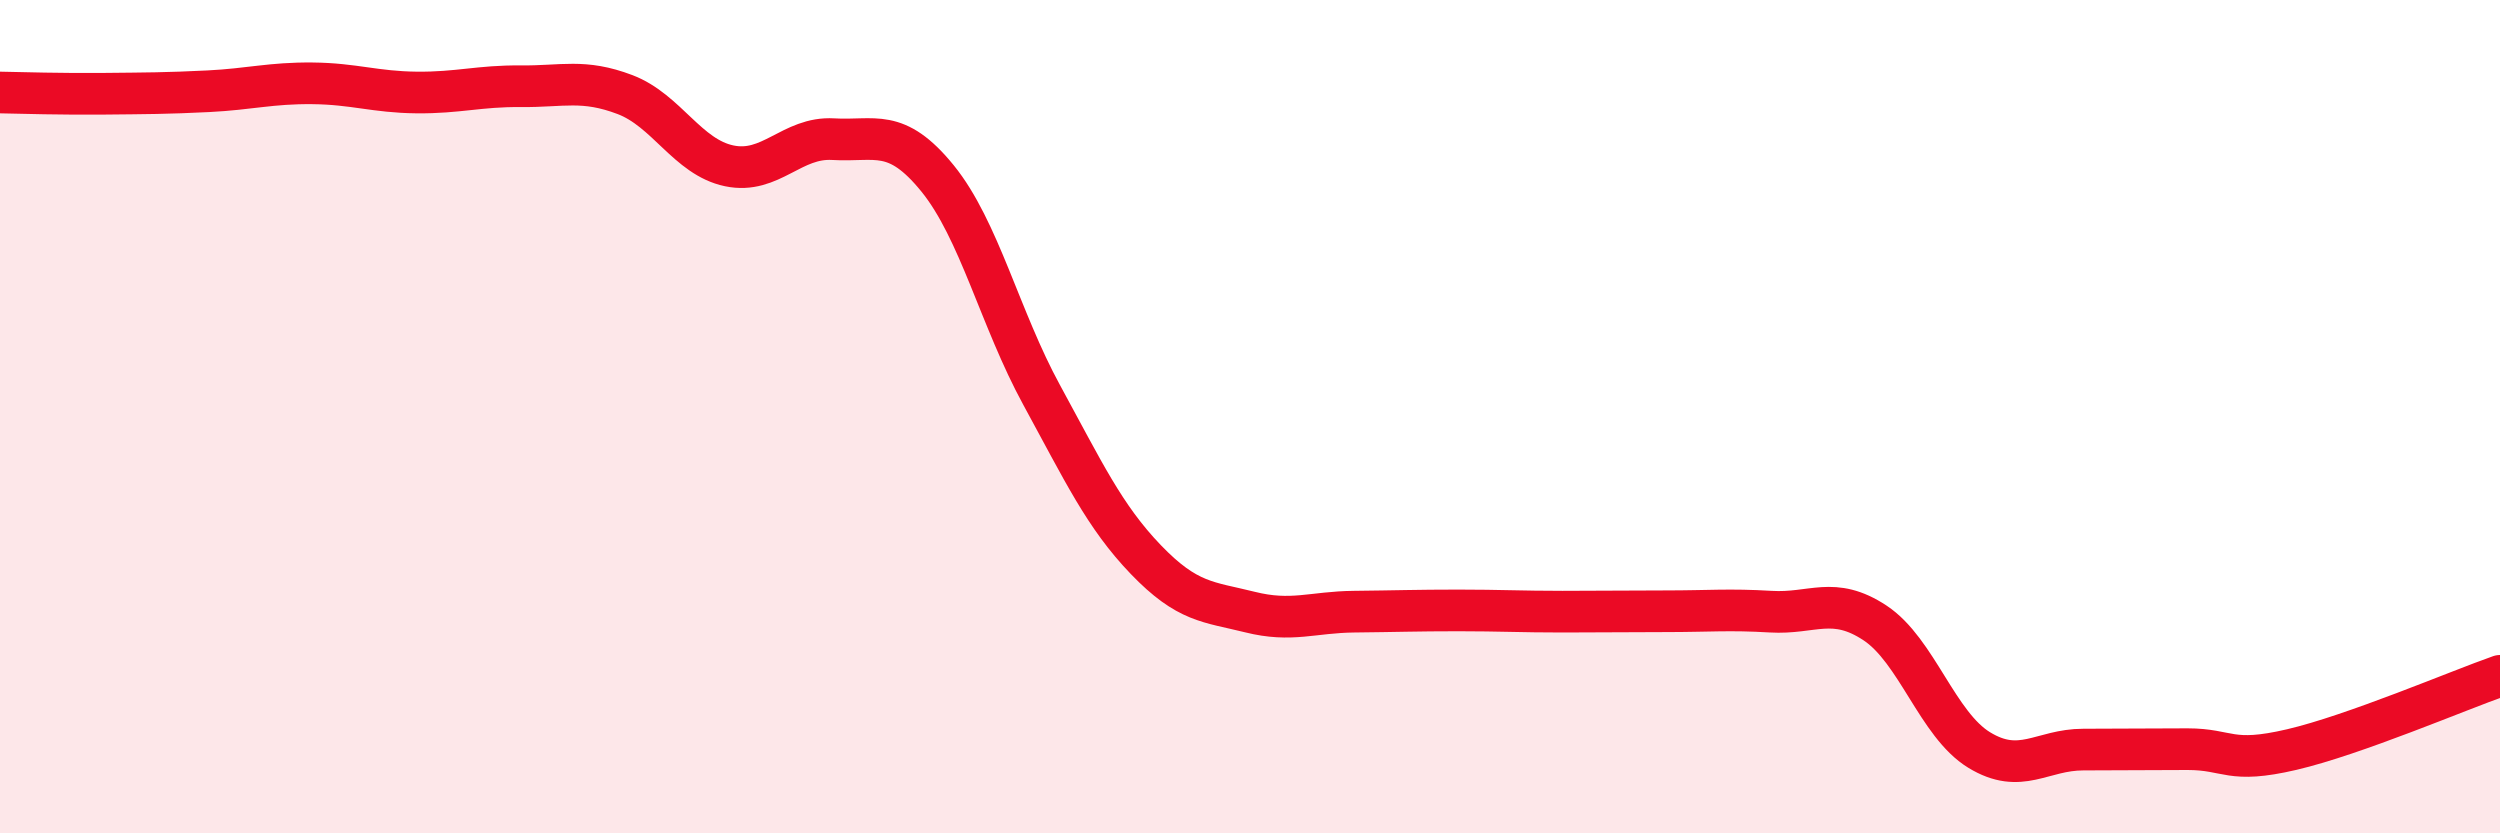
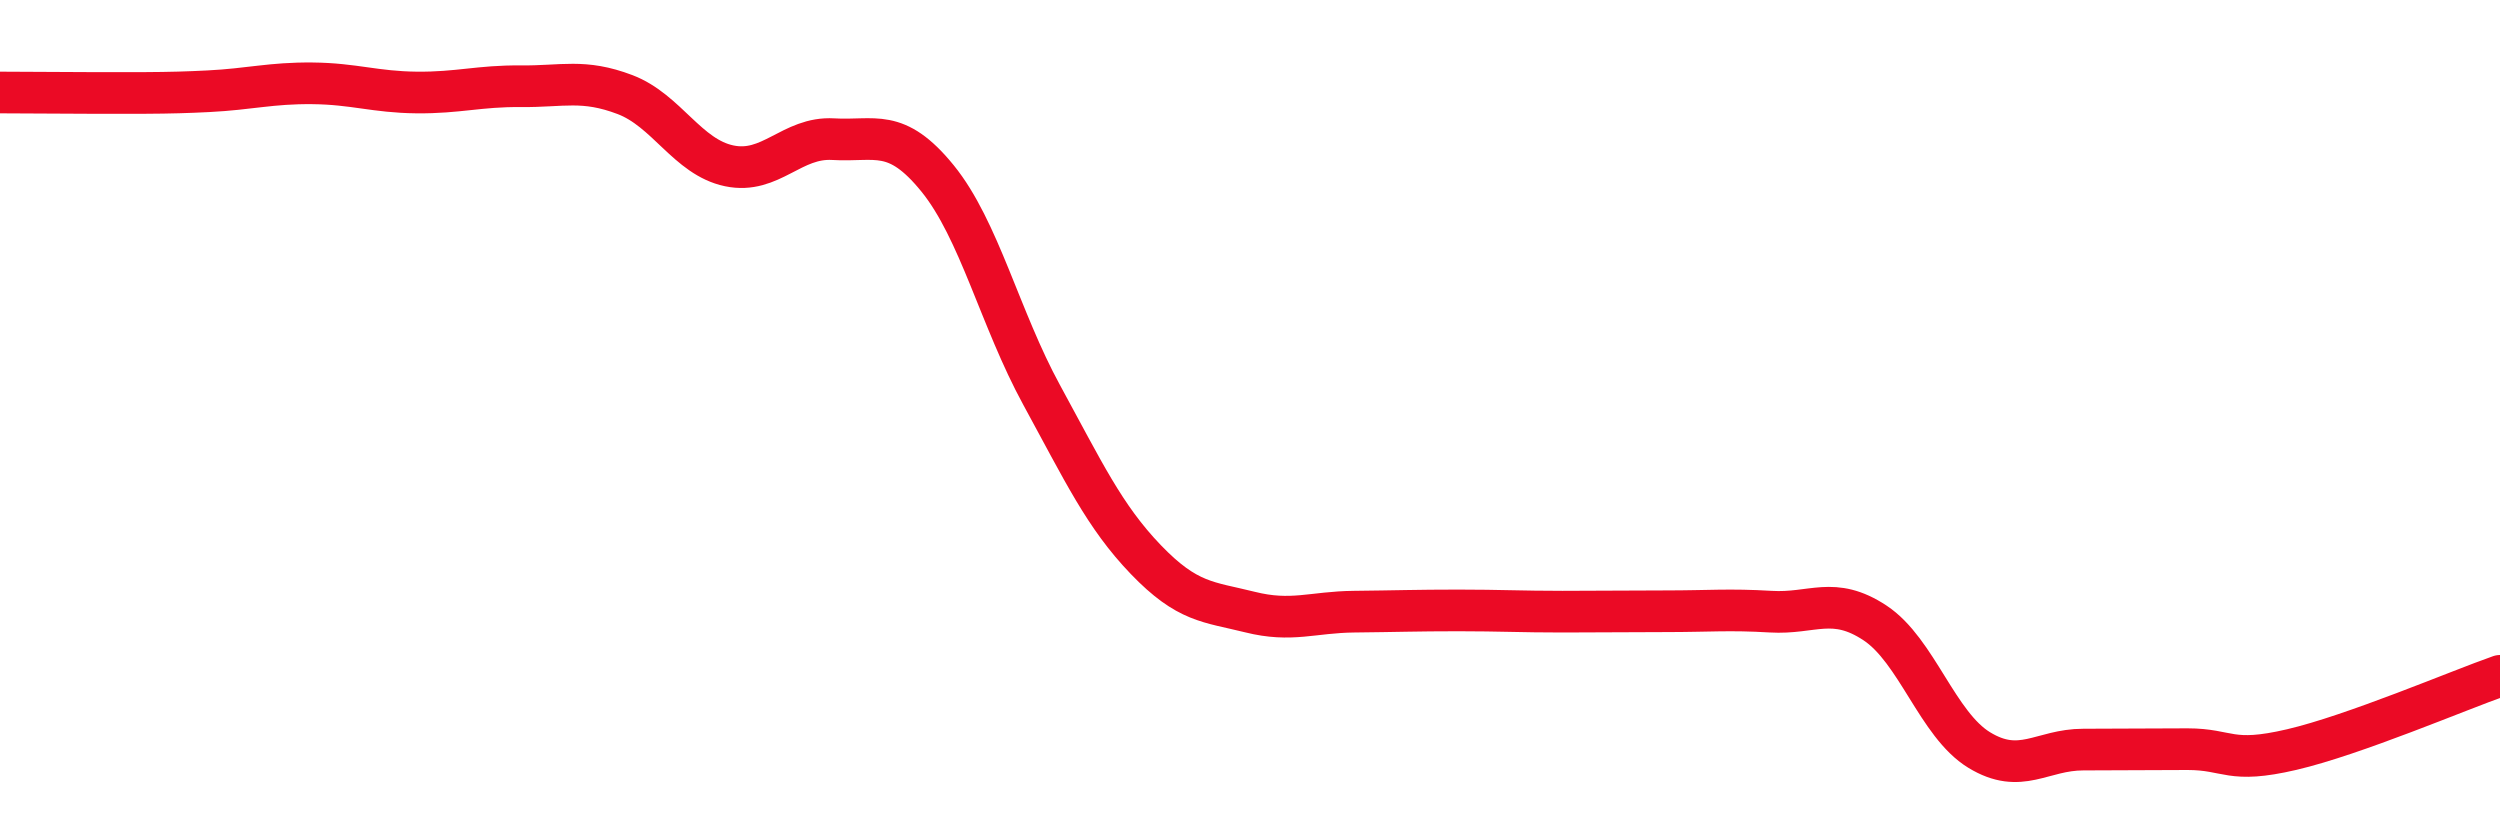
<svg xmlns="http://www.w3.org/2000/svg" width="60" height="20" viewBox="0 0 60 20">
-   <path d="M 0,2.22 C 0.5,2.23 1.5,2.26 2.5,2.25 C 3.5,2.24 4,2.24 5,2.19 C 6,2.14 6.5,1.99 7.5,2 C 8.5,2.01 9,2.21 10,2.22 C 11,2.23 11.5,2.06 12.5,2.07 C 13.5,2.08 14,1.89 15,2.27 C 16,2.65 16.5,3.77 17.5,3.98 C 18.5,4.19 19,3.28 20,3.34 C 21,3.4 21.5,3.05 22.5,4.28 C 23.5,5.51 24,7.65 25,9.48 C 26,11.31 26.5,12.39 27.5,13.43 C 28.5,14.47 29,14.44 30,14.69 C 31,14.94 31.5,14.69 32.5,14.68 C 33.5,14.67 34,14.65 35,14.65 C 36,14.65 36.5,14.68 37.5,14.68 C 38.5,14.68 39,14.67 40,14.67 C 41,14.67 41.5,14.62 42.5,14.68 C 43.5,14.74 44,14.29 45,14.95 C 46,15.61 46.5,17.39 47.5,18 C 48.5,18.61 49,17.99 50,17.99 C 51,17.99 51.5,17.98 52.5,17.98 C 53.5,17.98 53.5,18.34 55,17.99 C 56.5,17.64 59,16.57 60,16.22L60 20L0 20Z" fill="#EB0A25" opacity="0.1" stroke-linecap="round" stroke-linejoin="round" />
-   <path d="M 0,2.22 C 0.5,2.23 1.5,2.26 2.5,2.25 C 3.5,2.24 4,2.24 5,2.19 C 6,2.14 6.5,1.99 7.5,2 C 8.5,2.01 9,2.21 10,2.22 C 11,2.23 11.5,2.06 12.5,2.07 C 13.5,2.08 14,1.89 15,2.27 C 16,2.65 16.5,3.77 17.5,3.98 C 18.5,4.19 19,3.28 20,3.34 C 21,3.4 21.5,3.05 22.5,4.28 C 23.5,5.51 24,7.65 25,9.48 C 26,11.31 26.5,12.39 27.5,13.43 C 28.5,14.47 29,14.44 30,14.69 C 31,14.94 31.5,14.69 32.5,14.68 C 33.5,14.67 34,14.65 35,14.65 C 36,14.65 36.5,14.68 37.5,14.68 C 38.5,14.68 39,14.67 40,14.67 C 41,14.67 41.5,14.62 42.5,14.68 C 43.5,14.74 44,14.29 45,14.95 C 46,15.61 46.5,17.39 47.5,18 C 48.5,18.61 49,17.99 50,17.99 C 51,17.99 51.5,17.98 52.5,17.98 C 53.5,17.98 53.5,18.34 55,17.99 C 56.5,17.64 59,16.57 60,16.22" stroke="#EB0A25" stroke-width="1" fill="none" stroke-linecap="round" stroke-linejoin="round" />
+   <path d="M 0,2.22 C 3.5,2.24 4,2.24 5,2.19 C 6,2.14 6.5,1.99 7.5,2 C 8.5,2.01 9,2.21 10,2.22 C 11,2.23 11.5,2.06 12.5,2.07 C 13.5,2.08 14,1.89 15,2.27 C 16,2.65 16.5,3.77 17.5,3.98 C 18.5,4.19 19,3.28 20,3.34 C 21,3.4 21.5,3.05 22.5,4.28 C 23.5,5.51 24,7.65 25,9.48 C 26,11.31 26.5,12.39 27.5,13.43 C 28.5,14.47 29,14.44 30,14.69 C 31,14.94 31.5,14.69 32.5,14.68 C 33.5,14.67 34,14.65 35,14.65 C 36,14.65 36.5,14.68 37.5,14.68 C 38.5,14.68 39,14.67 40,14.67 C 41,14.67 41.5,14.62 42.5,14.68 C 43.5,14.74 44,14.29 45,14.95 C 46,15.61 46.5,17.39 47.5,18 C 48.5,18.61 49,17.99 50,17.99 C 51,17.99 51.5,17.98 52.5,17.98 C 53.5,17.98 53.5,18.34 55,17.99 C 56.5,17.64 59,16.57 60,16.22" stroke="#EB0A25" stroke-width="1" fill="none" stroke-linecap="round" stroke-linejoin="round" />
</svg>